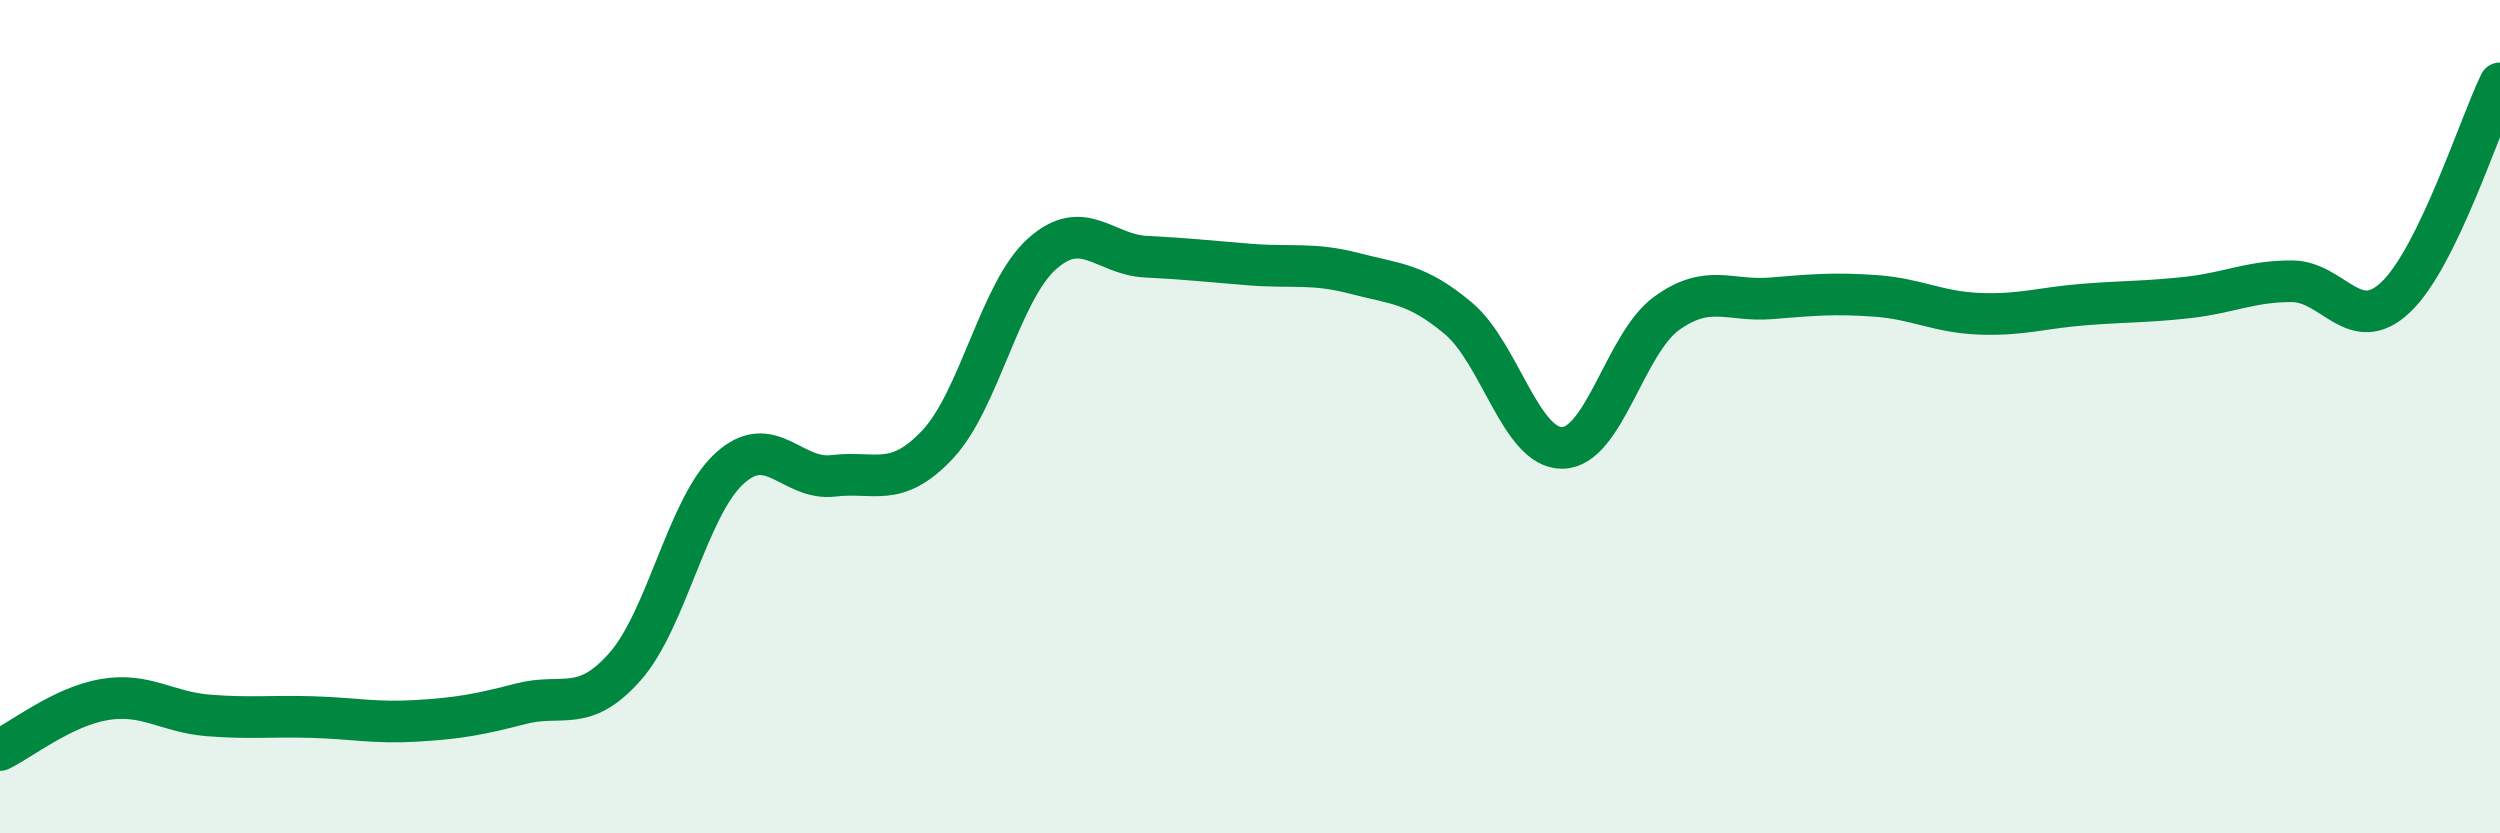
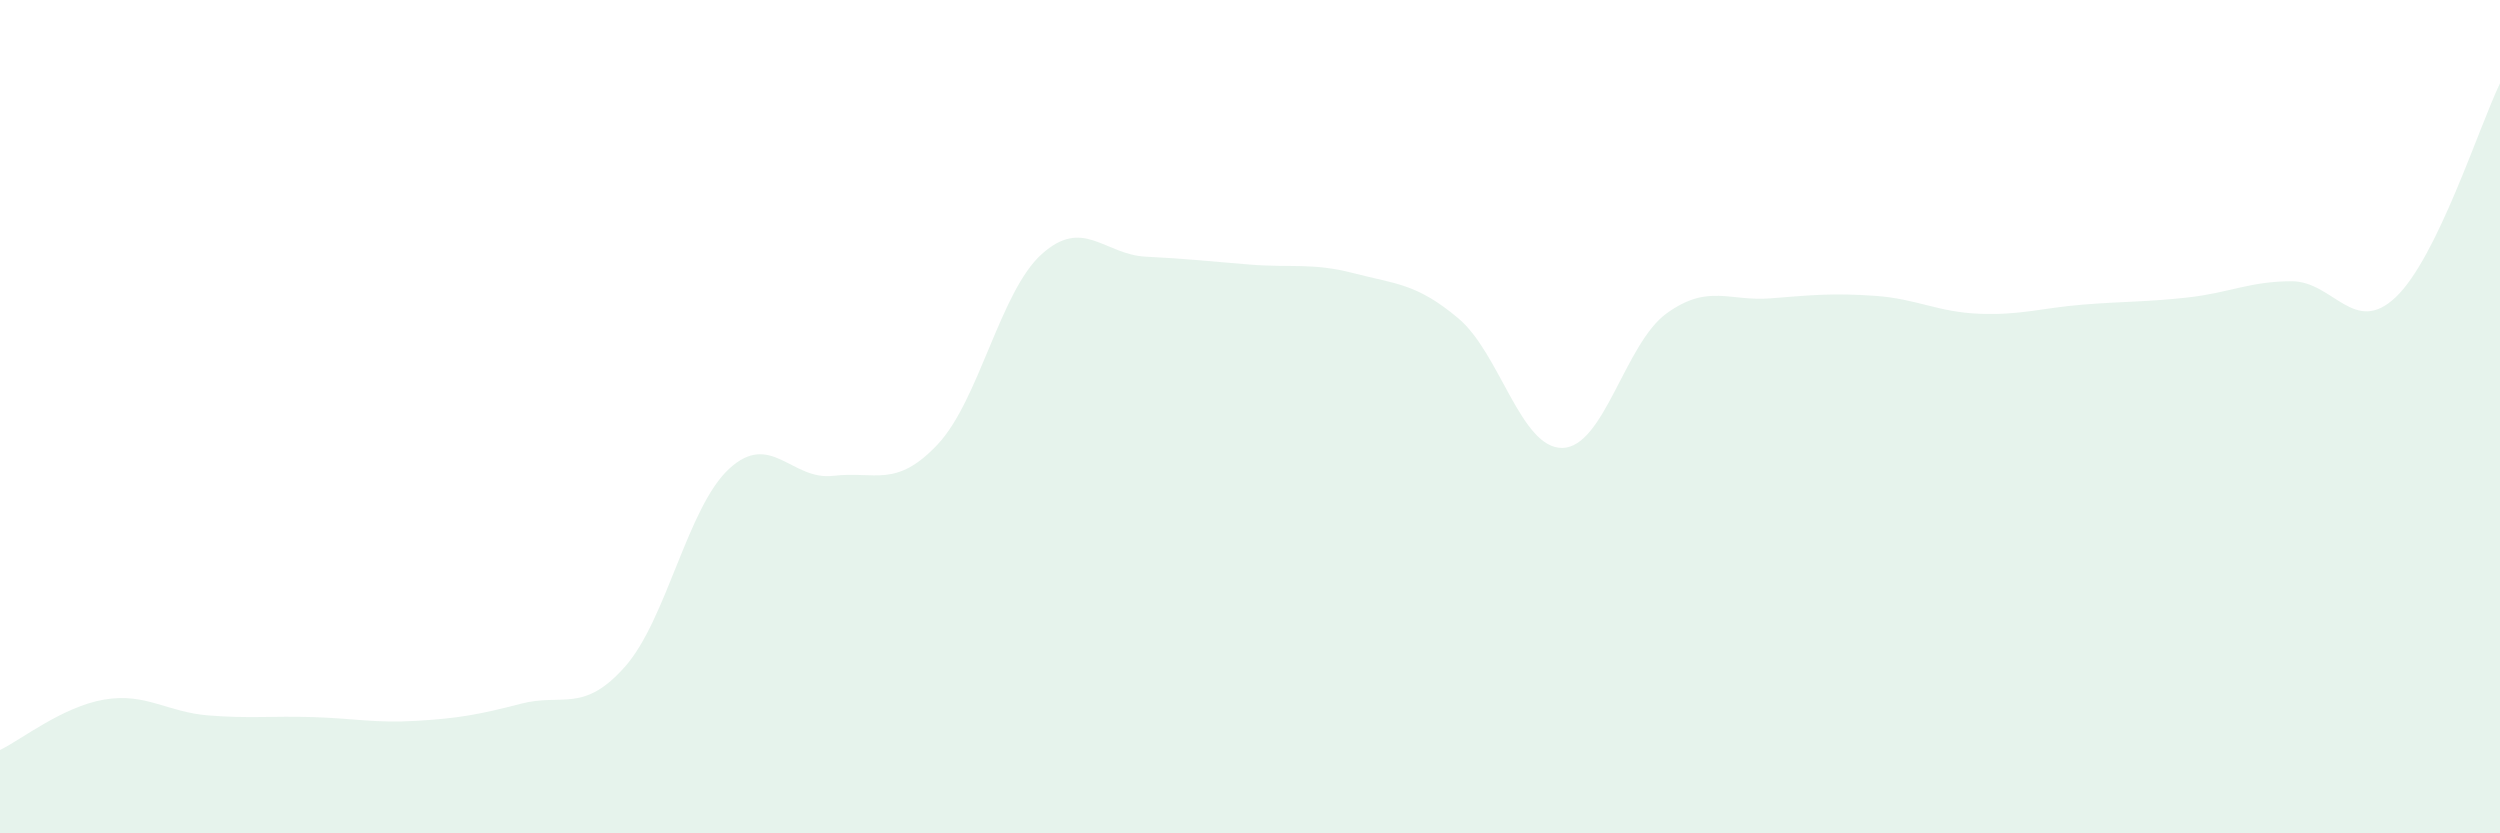
<svg xmlns="http://www.w3.org/2000/svg" width="60" height="20" viewBox="0 0 60 20">
  <path d="M 0,18 C 0.5,17.76 1.5,16.96 2.5,16.79 C 3.5,16.62 4,17.09 5,17.17 C 6,17.25 6.5,17.18 7.5,17.21 C 8.5,17.24 9,17.36 10,17.3 C 11,17.24 11.5,17.15 12.5,16.89 C 13.5,16.63 14,17.13 15,16 C 16,14.87 16.5,12.17 17.5,11.25 C 18.5,10.33 19,11.54 20,11.42 C 21,11.3 21.5,11.73 22.5,10.67 C 23.5,9.61 24,7 25,6.1 C 26,5.2 26.5,6.11 27.5,6.16 C 28.5,6.21 29,6.27 30,6.35 C 31,6.43 31.5,6.3 32.5,6.56 C 33.5,6.82 34,6.8 35,7.64 C 36,8.48 36.5,10.77 37.5,10.75 C 38.5,10.73 39,8.24 40,7.52 C 41,6.8 41.5,7.24 42.5,7.16 C 43.5,7.08 44,7.03 45,7.1 C 46,7.17 46.5,7.49 47.5,7.53 C 48.5,7.57 49,7.39 50,7.31 C 51,7.23 51.5,7.25 52.5,7.14 C 53.5,7.03 54,6.75 55,6.75 C 56,6.75 56.5,8.08 57.5,7.13 C 58.5,6.18 59.5,3.03 60,2L60 20L0 20Z" fill="#008740" opacity="0.1" stroke-linecap="round" stroke-linejoin="round" />
-   <path d="M 0,18 C 0.5,17.76 1.5,16.96 2.5,16.79 C 3.5,16.62 4,17.09 5,17.17 C 6,17.25 6.5,17.18 7.5,17.21 C 8.5,17.24 9,17.36 10,17.3 C 11,17.24 11.5,17.15 12.5,16.89 C 13.5,16.63 14,17.13 15,16 C 16,14.87 16.5,12.17 17.5,11.25 C 18.5,10.33 19,11.54 20,11.42 C 21,11.3 21.5,11.73 22.5,10.67 C 23.5,9.61 24,7 25,6.1 C 26,5.2 26.5,6.11 27.5,6.16 C 28.5,6.21 29,6.27 30,6.35 C 31,6.43 31.5,6.3 32.5,6.56 C 33.5,6.82 34,6.8 35,7.64 C 36,8.48 36.5,10.77 37.5,10.75 C 38.5,10.73 39,8.24 40,7.52 C 41,6.8 41.5,7.24 42.5,7.16 C 43.5,7.08 44,7.03 45,7.1 C 46,7.17 46.5,7.49 47.5,7.53 C 48.5,7.57 49,7.39 50,7.31 C 51,7.23 51.5,7.25 52.5,7.14 C 53.5,7.03 54,6.75 55,6.75 C 56,6.75 56.5,8.08 57.5,7.13 C 58.5,6.18 59.5,3.03 60,2" stroke="#008740" stroke-width="1" fill="none" stroke-linecap="round" stroke-linejoin="round" />
</svg>